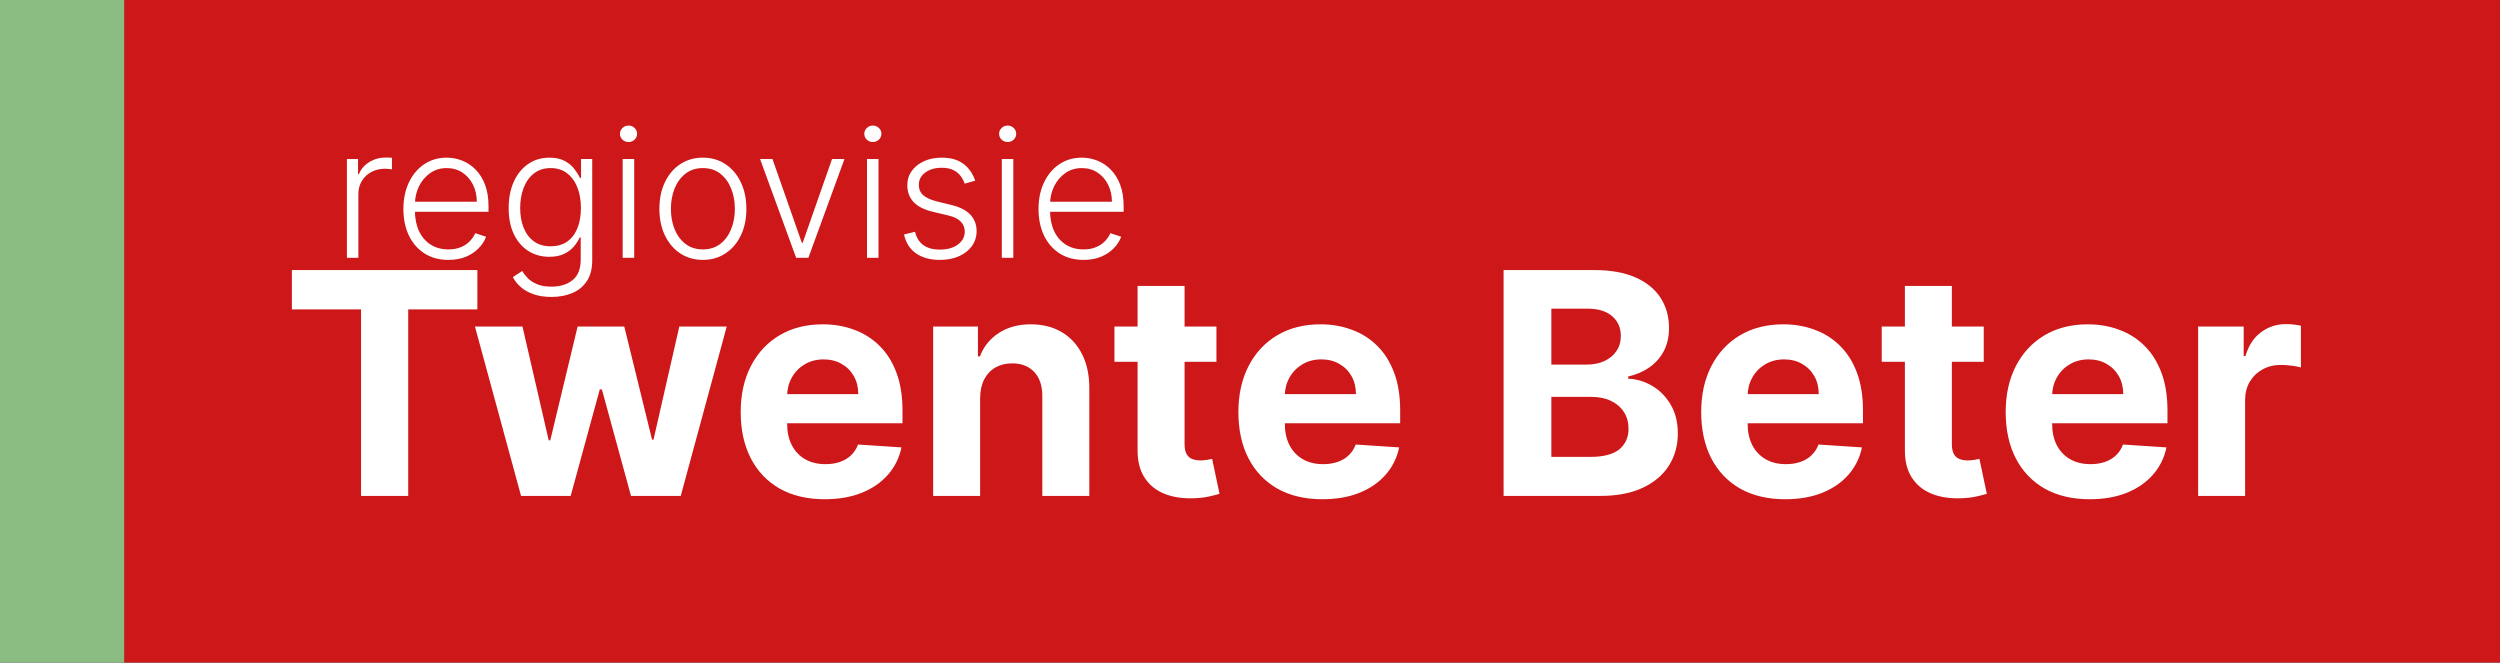
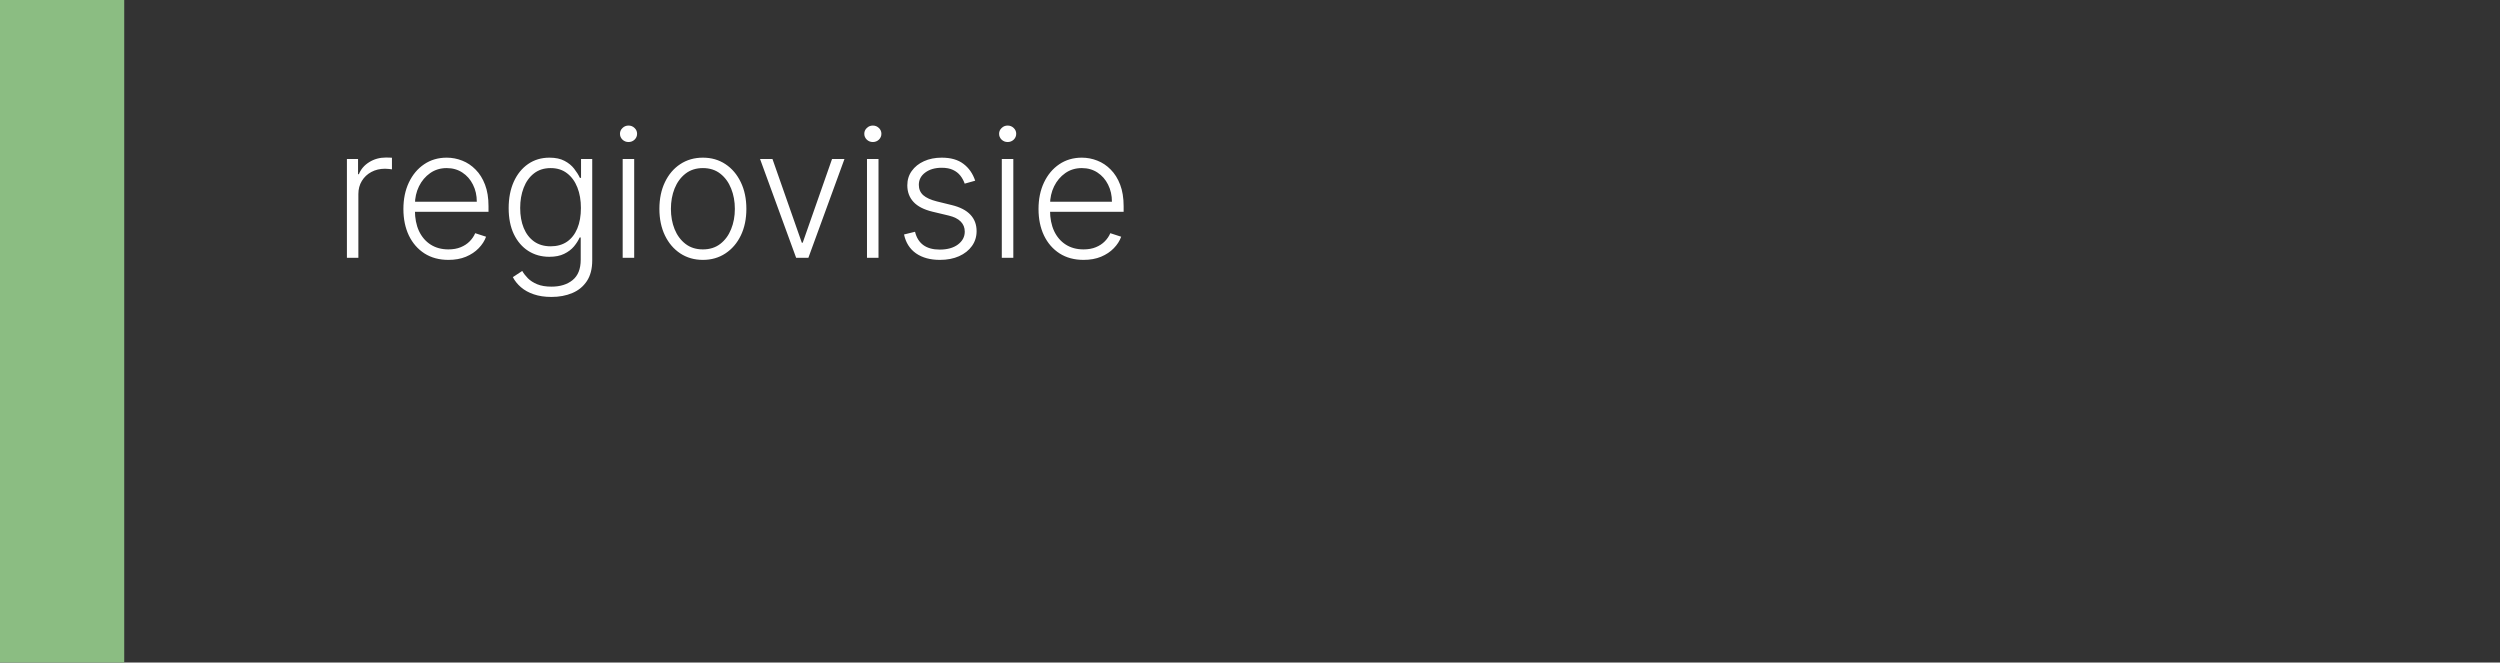
<svg xmlns="http://www.w3.org/2000/svg" width="483" height="128" viewBox="0 0 483 128" fill="none">
  <rect x="0" y="0" width="483" height="128" fill="#333333" stroke="none" />
-   <path d="M24 128H483V0H24V128Z" fill="#CD1719" />
  <path d="M67.024 49.812V30.721H69.174V33.654H69.336C69.717 32.693 70.38 31.919 71.325 31.33C72.278 30.734 73.355 30.435 74.556 30.435C74.739 30.435 74.942 30.439 75.165 30.448C75.389 30.456 75.576 30.464 75.725 30.473V32.722C75.625 32.706 75.451 32.681 75.203 32.648C74.954 32.615 74.685 32.598 74.395 32.598C73.4 32.598 72.514 32.809 71.735 33.232C70.964 33.646 70.355 34.222 69.908 34.959C69.46 35.697 69.237 36.538 69.237 37.483V49.812H67.024ZM86.637 50.21C84.856 50.21 83.315 49.796 82.014 48.967C80.713 48.13 79.706 46.974 78.993 45.499C78.289 44.016 77.937 42.309 77.937 40.379C77.937 38.456 78.289 36.749 78.993 35.258C79.706 33.758 80.688 32.586 81.939 31.74C83.199 30.887 84.653 30.46 86.302 30.46C87.337 30.46 88.336 30.651 89.297 31.032C90.258 31.405 91.12 31.981 91.882 32.76C92.653 33.53 93.262 34.504 93.709 35.68C94.157 36.849 94.38 38.233 94.38 39.832V40.925H79.466V38.974H92.118C92.118 37.748 91.87 36.646 91.373 35.668C90.884 34.682 90.2 33.903 89.322 33.331C88.452 32.76 87.445 32.474 86.302 32.474C85.092 32.474 84.027 32.797 83.107 33.443C82.188 34.09 81.467 34.943 80.945 36.004C80.431 37.064 80.17 38.224 80.162 39.484V40.652C80.162 42.168 80.423 43.494 80.945 44.629C81.475 45.756 82.225 46.63 83.194 47.252C84.164 47.873 85.311 48.184 86.637 48.184C87.54 48.184 88.332 48.043 89.011 47.761C89.699 47.48 90.275 47.103 90.739 46.63C91.211 46.15 91.567 45.624 91.808 45.052L93.908 45.735C93.618 46.539 93.142 47.281 92.479 47.96C91.824 48.64 91.004 49.187 90.018 49.601C89.04 50.007 87.913 50.21 86.637 50.21ZM106.539 57.369C105.238 57.369 104.099 57.199 103.121 56.859C102.143 56.528 101.319 56.072 100.648 55.492C99.977 54.912 99.455 54.262 99.082 53.541L100.896 52.348C101.17 52.828 101.534 53.3 101.99 53.764C102.454 54.229 103.055 54.614 103.792 54.92C104.538 55.227 105.454 55.38 106.539 55.38C108.229 55.38 109.593 54.958 110.628 54.113C111.672 53.267 112.194 51.954 112.194 50.173V45.872H111.995C111.739 46.452 111.37 47.032 110.889 47.612C110.409 48.184 109.779 48.66 109 49.041C108.229 49.423 107.272 49.613 106.129 49.613C104.604 49.613 103.25 49.236 102.065 48.482C100.888 47.728 99.96 46.651 99.281 45.251C98.609 43.842 98.274 42.164 98.274 40.217C98.274 38.286 98.601 36.588 99.256 35.121C99.919 33.654 100.843 32.511 102.027 31.691C103.212 30.87 104.592 30.46 106.166 30.46C107.335 30.46 108.304 30.667 109.075 31.082C109.845 31.488 110.463 31.993 110.927 32.598C111.399 33.203 111.768 33.791 112.033 34.363H112.256V30.721H114.419V50.309C114.419 51.925 114.075 53.255 113.388 54.299C112.7 55.343 111.763 56.114 110.579 56.611C109.394 57.116 108.047 57.369 106.539 57.369ZM106.39 47.587C107.616 47.587 108.665 47.293 109.535 46.705C110.405 46.108 111.072 45.255 111.536 44.145C112 43.034 112.232 41.713 112.232 40.18C112.232 38.688 112.004 37.367 111.548 36.215C111.092 35.055 110.429 34.143 109.559 33.48C108.698 32.809 107.641 32.474 106.39 32.474C105.114 32.474 104.037 32.818 103.158 33.505C102.28 34.193 101.617 35.121 101.17 36.289C100.722 37.449 100.499 38.746 100.499 40.18C100.499 41.638 100.727 42.926 101.182 44.045C101.638 45.155 102.305 46.025 103.183 46.655C104.062 47.277 105.131 47.587 106.39 47.587ZM120.301 49.812V30.721H122.526V49.812H120.301ZM121.432 27.44C120.976 27.44 120.587 27.287 120.264 26.98C119.941 26.665 119.779 26.288 119.779 25.849C119.779 25.41 119.941 25.037 120.264 24.73C120.587 24.416 120.976 24.258 121.432 24.258C121.888 24.258 122.277 24.416 122.6 24.73C122.924 25.037 123.085 25.41 123.085 25.849C123.085 26.288 122.924 26.665 122.6 26.98C122.277 27.287 121.888 27.44 121.432 27.44ZM135.797 50.21C134.148 50.21 132.69 49.791 131.422 48.955C130.162 48.118 129.176 46.962 128.464 45.487C127.751 44.004 127.395 42.293 127.395 40.354C127.395 38.398 127.751 36.679 128.464 35.196C129.176 33.704 130.162 32.544 131.422 31.715C132.69 30.879 134.148 30.46 135.797 30.46C137.446 30.46 138.9 30.879 140.16 31.715C141.419 32.552 142.405 33.712 143.118 35.196C143.839 36.679 144.199 38.398 144.199 40.354C144.199 42.293 143.843 44.004 143.13 45.487C142.417 46.962 141.427 48.118 140.16 48.955C138.9 49.791 137.446 50.21 135.797 50.21ZM135.797 48.184C137.123 48.184 138.245 47.828 139.165 47.115C140.085 46.403 140.781 45.454 141.253 44.269C141.734 43.084 141.974 41.779 141.974 40.354C141.974 38.928 141.734 37.619 141.253 36.426C140.781 35.233 140.085 34.276 139.165 33.555C138.245 32.834 137.123 32.474 135.797 32.474C134.479 32.474 133.357 32.834 132.429 33.555C131.509 34.276 130.809 35.233 130.328 36.426C129.856 37.619 129.62 38.928 129.62 40.354C129.62 41.779 129.856 43.084 130.328 44.269C130.809 45.454 131.509 46.403 132.429 47.115C133.348 47.828 134.471 48.184 135.797 48.184ZM163.15 30.721L156.177 49.812H153.816L146.843 30.721H149.242L154.91 46.891H155.084L160.751 30.721H163.15ZM167.503 49.812V30.721H169.728V49.812H167.503ZM168.634 27.44C168.179 27.44 167.789 27.287 167.466 26.98C167.143 26.665 166.981 26.288 166.981 25.849C166.981 25.41 167.143 25.037 167.466 24.73C167.789 24.416 168.179 24.258 168.634 24.258C169.09 24.258 169.479 24.416 169.803 24.73C170.126 25.037 170.287 25.41 170.287 25.849C170.287 26.288 170.126 26.665 169.803 26.98C169.479 27.287 169.09 27.44 168.634 27.44ZM188.406 34.91L186.38 35.481C186.181 34.91 185.899 34.392 185.535 33.928C185.17 33.464 184.694 33.095 184.105 32.822C183.525 32.548 182.804 32.412 181.943 32.412C180.65 32.412 179.589 32.718 178.761 33.331C177.932 33.944 177.518 34.736 177.518 35.705C177.518 36.526 177.8 37.193 178.363 37.706C178.935 38.212 179.813 38.614 180.998 38.912L183.882 39.62C185.481 40.01 186.678 40.627 187.474 41.472C188.277 42.318 188.679 43.378 188.679 44.654C188.679 45.731 188.381 46.688 187.784 47.525C187.188 48.362 186.355 49.021 185.286 49.501C184.225 49.974 182.995 50.21 181.595 50.21C179.73 50.21 178.193 49.791 176.983 48.955C175.774 48.109 174.999 46.891 174.659 45.3L176.785 44.778C177.058 45.914 177.593 46.771 178.388 47.351C179.192 47.931 180.248 48.221 181.557 48.221C183.024 48.221 184.196 47.894 185.075 47.239C185.953 46.577 186.392 45.748 186.392 44.754C186.392 43.983 186.135 43.337 185.622 42.815C185.108 42.284 184.329 41.895 183.285 41.646L180.165 40.901C178.508 40.503 177.282 39.873 176.486 39.011C175.691 38.15 175.293 37.081 175.293 35.805C175.293 34.752 175.579 33.828 176.151 33.033C176.722 32.229 177.51 31.599 178.512 31.144C179.515 30.688 180.658 30.46 181.943 30.46C183.691 30.46 185.087 30.858 186.131 31.653C187.184 32.441 187.942 33.526 188.406 34.91ZM193.548 49.812V30.721H195.773V49.812H193.548ZM194.679 27.44C194.224 27.44 193.834 27.287 193.511 26.98C193.188 26.665 193.026 26.288 193.026 25.849C193.026 25.41 193.188 25.037 193.511 24.73C193.834 24.416 194.224 24.258 194.679 24.258C195.135 24.258 195.524 24.416 195.848 24.73C196.171 25.037 196.332 25.41 196.332 25.849C196.332 26.288 196.171 26.665 195.848 26.98C195.524 27.287 195.135 27.44 194.679 27.44ZM209.342 50.21C207.561 50.21 206.02 49.796 204.719 48.967C203.418 48.13 202.411 46.974 201.699 45.499C200.994 44.016 200.642 42.309 200.642 40.379C200.642 38.456 200.994 36.749 201.699 35.258C202.411 33.758 203.393 32.586 204.644 31.74C205.904 30.887 207.358 30.46 209.007 30.46C210.042 30.46 211.041 30.651 212.002 31.032C212.963 31.405 213.825 31.981 214.587 32.76C215.358 33.53 215.967 34.504 216.414 35.68C216.862 36.849 217.086 38.233 217.086 39.832V40.925H202.171V38.974H214.824C214.824 37.748 214.575 36.646 214.078 35.668C213.589 34.682 212.905 33.903 212.027 33.331C211.157 32.76 210.15 32.474 209.007 32.474C207.797 32.474 206.732 32.797 205.812 33.443C204.893 34.09 204.172 34.943 203.65 36.004C203.136 37.064 202.875 38.224 202.867 39.484V40.652C202.867 42.168 203.128 43.494 203.65 44.629C204.18 45.756 204.93 46.63 205.9 47.252C206.869 47.873 208.017 48.184 209.342 48.184C210.246 48.184 211.037 48.043 211.716 47.761C212.404 47.48 212.98 47.103 213.444 46.63C213.916 46.15 214.272 45.624 214.513 45.052L216.613 45.735C216.323 46.539 215.847 47.281 215.184 47.96C214.529 48.64 213.709 49.187 212.723 49.601C211.745 50.007 210.618 50.21 209.342 50.21Z" fill="white" />
-   <path d="M56.39 59.782V52.176H92.228V59.782H78.869V95.812H69.75V59.782H56.39ZM100.666 95.812L91.76 63.085H100.943L106.014 85.074H106.312L111.596 63.085H120.609L125.979 84.946H126.256L131.241 63.085H140.403L131.518 95.812H121.909L116.284 75.23H115.879L110.254 95.812H100.666ZM159.34 96.451C155.973 96.451 153.075 95.77 150.646 94.406C148.232 93.028 146.371 91.082 145.064 88.568C143.757 86.04 143.104 83.049 143.104 79.598C143.104 76.231 143.757 73.277 145.064 70.734C146.371 68.192 148.21 66.21 150.583 64.79C152.969 63.369 155.767 62.659 158.977 62.659C161.137 62.659 163.146 63.007 165.007 63.703C166.882 64.385 168.516 65.415 169.908 66.792C171.314 68.17 172.408 69.903 173.189 71.991C173.97 74.065 174.361 76.494 174.361 79.278V81.771H146.726V76.146H165.817C165.817 74.839 165.533 73.682 164.965 72.673C164.396 71.665 163.608 70.876 162.6 70.308C161.605 69.726 160.448 69.434 159.127 69.434C157.749 69.434 156.527 69.754 155.462 70.393C154.411 71.018 153.587 71.863 152.99 72.929C152.394 73.98 152.088 75.152 152.074 76.444V81.792C152.074 83.412 152.372 84.811 152.969 85.99C153.58 87.169 154.439 88.078 155.547 88.717C156.655 89.356 157.969 89.676 159.489 89.676C160.497 89.676 161.421 89.534 162.259 89.25C163.097 88.966 163.814 88.54 164.411 87.971C165.007 87.403 165.462 86.707 165.774 85.883L174.169 86.437C173.743 88.454 172.869 90.216 171.548 91.721C170.242 93.213 168.551 94.378 166.477 95.216C164.418 96.04 162.039 96.451 159.34 96.451ZM189.361 76.892V95.812H180.284V63.085H188.935V68.859H189.318C190.043 66.956 191.257 65.45 192.962 64.342C194.666 63.22 196.733 62.659 199.162 62.659C201.435 62.659 203.416 63.156 205.107 64.15C206.797 65.145 208.111 66.565 209.048 68.412C209.986 70.244 210.455 72.432 210.455 74.974V95.812H201.378V76.594C201.392 74.591 200.881 73.028 199.844 71.906C198.807 70.77 197.379 70.201 195.561 70.201C194.34 70.201 193.26 70.464 192.323 70.99C191.399 71.515 190.675 72.282 190.149 73.291C189.638 74.285 189.375 75.486 189.361 76.892ZM235.016 63.085V69.903H215.307V63.085H235.016ZM219.782 55.244H228.858V85.755C228.858 86.594 228.986 87.247 229.242 87.716C229.498 88.17 229.853 88.49 230.307 88.674C230.776 88.859 231.316 88.951 231.927 88.951C232.353 88.951 232.779 88.916 233.205 88.845C233.631 88.76 233.958 88.696 234.185 88.653L235.613 95.407C235.158 95.549 234.519 95.713 233.695 95.897C232.871 96.096 231.87 96.217 230.691 96.26C228.503 96.345 226.586 96.054 224.938 95.386C223.305 94.719 222.033 93.682 221.124 92.275C220.215 90.869 219.768 89.094 219.782 86.949V55.244ZM255.492 96.451C252.126 96.451 249.228 95.77 246.799 94.406C244.384 93.028 242.523 91.082 241.216 88.568C239.91 86.04 239.256 83.049 239.256 79.598C239.256 76.231 239.91 73.277 241.216 70.734C242.523 68.192 244.363 66.21 246.735 64.79C249.121 63.369 251.92 62.659 255.13 62.659C257.289 62.659 259.299 63.007 261.16 63.703C263.035 64.385 264.668 65.415 266.06 66.792C267.466 68.17 268.56 69.903 269.341 71.991C270.123 74.065 270.513 76.494 270.513 79.278V81.771H242.878V76.146H261.969C261.969 74.839 261.685 73.682 261.117 72.673C260.549 71.665 259.76 70.876 258.752 70.308C257.758 69.726 256.6 69.434 255.279 69.434C253.901 69.434 252.68 69.754 251.614 70.393C250.563 71.018 249.739 71.863 249.143 72.929C248.546 73.98 248.241 75.152 248.226 76.444V81.792C248.226 83.412 248.525 84.811 249.121 85.99C249.732 87.169 250.591 88.078 251.699 88.717C252.807 89.356 254.121 89.676 255.641 89.676C256.65 89.676 257.573 89.534 258.411 89.25C259.249 88.966 259.966 88.54 260.563 87.971C261.16 87.403 261.614 86.707 261.927 85.883L270.322 86.437C269.895 88.454 269.022 90.216 267.701 91.721C266.394 93.213 264.704 94.378 262.63 95.216C260.57 96.04 258.191 96.451 255.492 96.451ZM290.494 95.812V52.176H307.965C311.176 52.176 313.853 52.652 315.998 53.603C318.143 54.555 319.755 55.876 320.835 57.566C321.914 59.243 322.454 61.175 322.454 63.362C322.454 65.067 322.113 66.565 321.431 67.858C320.749 69.136 319.812 70.187 318.619 71.011C317.44 71.821 316.09 72.396 314.57 72.737V73.163C316.232 73.234 317.788 73.703 319.237 74.569C320.7 75.436 321.886 76.65 322.795 78.213C323.704 79.761 324.159 81.608 324.159 83.753C324.159 86.068 323.583 88.135 322.433 89.953C321.296 91.757 319.613 93.184 317.383 94.236C315.153 95.287 312.404 95.812 309.137 95.812H290.494ZM299.72 88.27H307.241C309.812 88.27 311.687 87.78 312.866 86.799C314.045 85.805 314.634 84.484 314.634 82.836C314.634 81.629 314.343 80.564 313.761 79.64C313.178 78.717 312.347 77.993 311.268 77.467C310.203 76.942 308.931 76.679 307.454 76.679H299.72V88.27ZM299.72 70.436H306.559C307.823 70.436 308.945 70.216 309.926 69.775C310.92 69.321 311.701 68.682 312.269 67.858C312.852 67.034 313.143 66.047 313.143 64.896C313.143 63.319 312.582 62.048 311.46 61.082C310.352 60.116 308.775 59.633 306.73 59.633H299.72V70.436ZM344.906 96.451C341.54 96.451 338.642 95.77 336.213 94.406C333.798 93.028 331.937 91.082 330.631 88.568C329.324 86.04 328.67 83.049 328.67 79.598C328.67 76.231 329.324 73.277 330.631 70.734C331.937 68.192 333.777 66.21 336.149 64.79C338.535 63.369 341.334 62.659 344.544 62.659C346.703 62.659 348.713 63.007 350.574 63.703C352.449 64.385 354.082 65.415 355.474 66.792C356.881 68.17 357.974 69.903 358.756 71.991C359.537 74.065 359.927 76.494 359.927 79.278V81.771H332.292V76.146H351.383C351.383 74.839 351.099 73.682 350.531 72.673C349.963 71.665 349.175 70.876 348.166 70.308C347.172 69.726 346.014 69.434 344.693 69.434C343.315 69.434 342.094 69.754 341.028 70.393C339.977 71.018 339.153 71.863 338.557 72.929C337.96 73.98 337.655 75.152 337.64 76.444V81.792C337.64 83.412 337.939 84.811 338.535 85.99C339.146 87.169 340.006 88.078 341.113 88.717C342.221 89.356 343.535 89.676 345.055 89.676C346.064 89.676 346.987 89.534 347.825 89.25C348.663 88.966 349.381 88.54 349.977 87.971C350.574 87.403 351.028 86.707 351.341 85.883L359.736 86.437C359.309 88.454 358.436 90.216 357.115 91.721C355.808 93.213 354.118 94.378 352.044 95.216C349.984 96.04 347.605 96.451 344.906 96.451ZM383.258 63.085V69.903H363.55V63.085H383.258ZM368.024 55.244H377.101V85.755C377.101 86.594 377.229 87.247 377.484 87.716C377.74 88.17 378.095 88.49 378.55 88.674C379.018 88.859 379.558 88.951 380.169 88.951C380.595 88.951 381.021 88.916 381.447 88.845C381.873 88.76 382.2 88.696 382.427 88.653L383.855 95.407C383.4 95.549 382.761 95.713 381.937 95.897C381.113 96.096 380.112 96.217 378.933 96.26C376.746 96.345 374.828 96.054 373.18 95.386C371.547 94.719 370.275 93.682 369.366 92.275C368.457 90.869 368.01 89.094 368.024 86.949V55.244ZM403.734 96.451C400.368 96.451 397.47 95.77 395.041 94.406C392.626 93.028 390.765 91.082 389.459 88.568C388.152 86.04 387.498 83.049 387.498 79.598C387.498 76.231 388.152 73.277 389.459 70.734C390.765 68.192 392.605 66.21 394.977 64.79C397.363 63.369 400.162 62.659 403.372 62.659C405.531 62.659 407.541 63.007 409.402 63.703C411.277 64.385 412.91 65.415 414.302 66.792C415.709 68.17 416.802 69.903 417.584 71.991C418.365 74.065 418.756 76.494 418.756 79.278V81.771H391.121V76.146H410.211C410.211 74.839 409.927 73.682 409.359 72.673C408.791 71.665 408.003 70.876 406.994 70.308C406 69.726 404.842 69.434 403.521 69.434C402.143 69.434 400.922 69.754 399.856 70.393C398.805 71.018 397.981 71.863 397.385 72.929C396.788 73.98 396.483 75.152 396.469 76.444V81.792C396.469 83.412 396.767 84.811 397.363 85.99C397.974 87.169 398.834 88.078 399.942 88.717C401.05 89.356 402.363 89.676 403.883 89.676C404.892 89.676 405.815 89.534 406.653 89.25C407.491 88.966 408.209 88.54 408.805 87.971C409.402 87.403 409.856 86.707 410.169 85.883L418.564 86.437C418.138 88.454 417.264 90.216 415.943 91.721C414.636 93.213 412.946 94.378 410.872 95.216C408.812 96.04 406.433 96.451 403.734 96.451ZM424.679 95.812V63.085H433.479V68.795H433.819C434.416 66.764 435.417 65.23 436.824 64.193C438.23 63.142 439.849 62.616 441.682 62.616C442.136 62.616 442.626 62.645 443.152 62.702C443.677 62.758 444.139 62.836 444.537 62.936V70.99C444.111 70.862 443.521 70.748 442.768 70.649C442.015 70.549 441.327 70.5 440.702 70.5C439.366 70.5 438.173 70.791 437.122 71.373C436.085 71.942 435.261 72.737 434.65 73.76C434.054 74.782 433.756 75.961 433.756 77.297V95.812H424.679Z" fill="white" />
  <path d="M0 128H24V0H0V128Z" fill="#8BBD82" />
</svg>